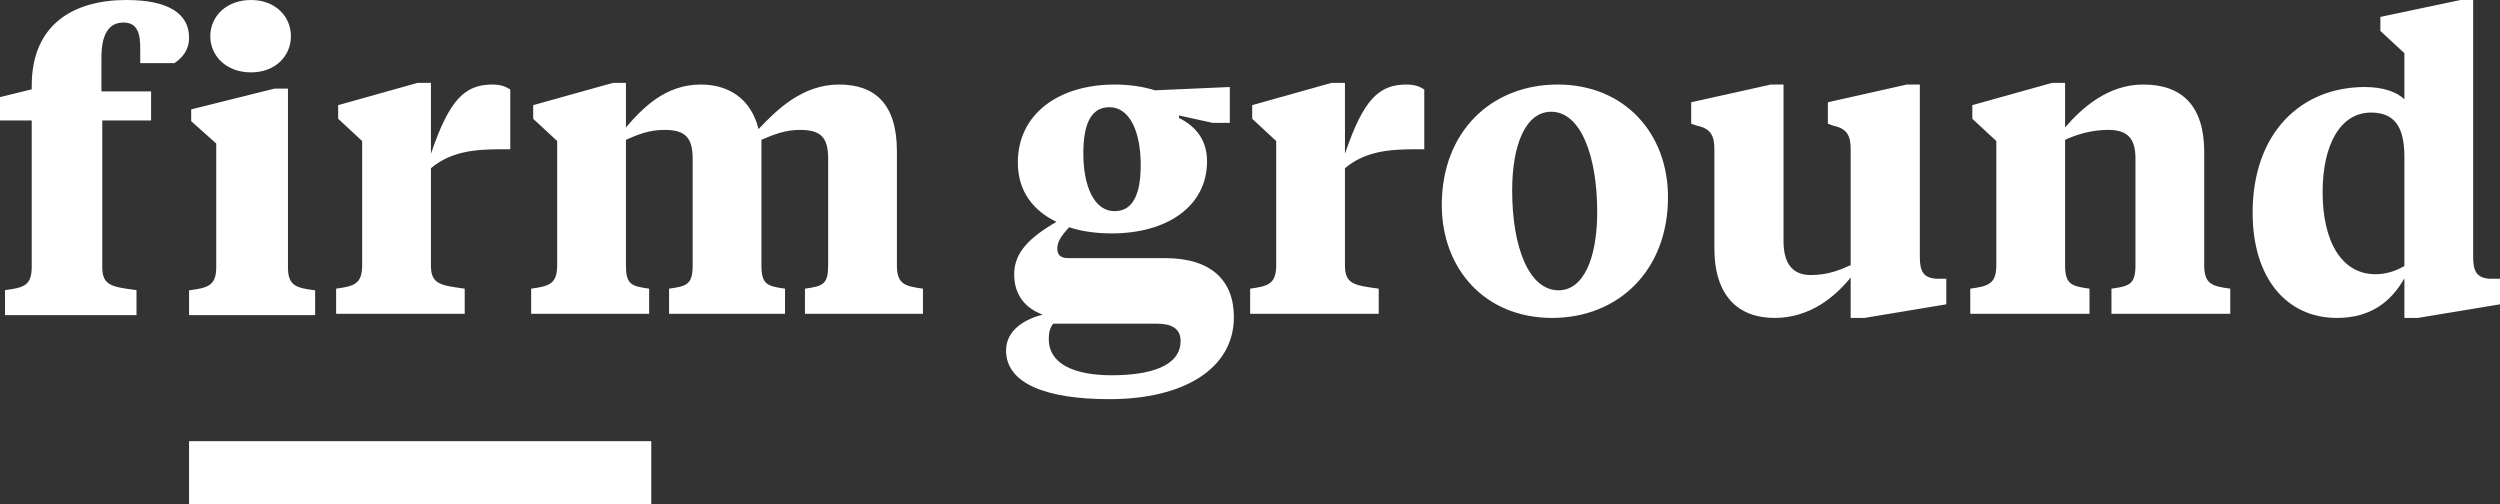
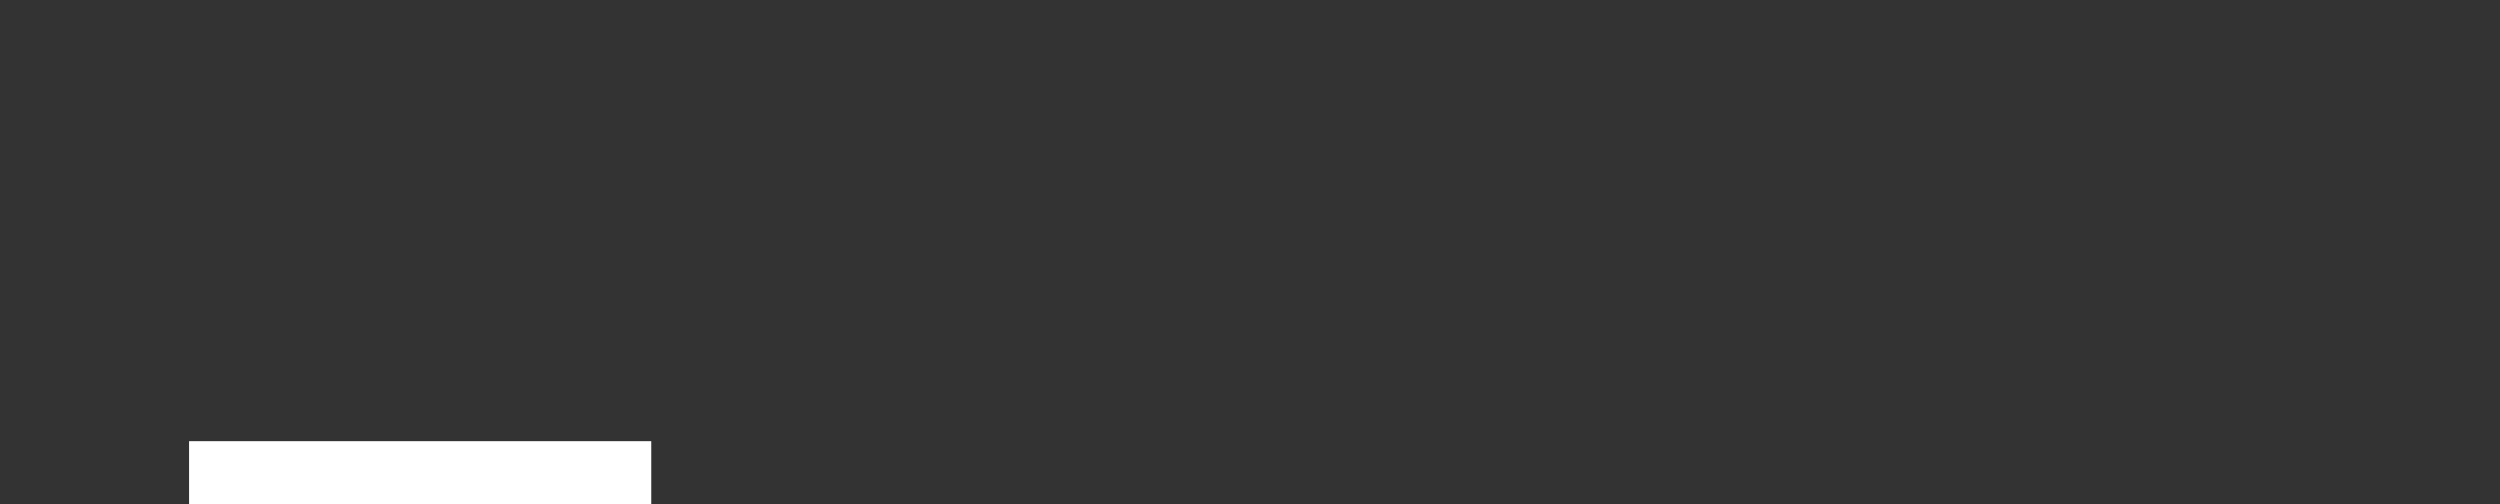
<svg xmlns="http://www.w3.org/2000/svg" width="119" height="24" viewBox="0 0 119 24">
  <rect x="0" y="0" width="119" height="24" fill="#333333" stroke="none" />
  <g fill="#FFF" fill-rule="evenodd">
    <rect width="22" height="3" x="9" y="21" />
-     <path d="M20.512 3.945L20.512 7.321C21.384 4.75 22.12 4.024 23.437 4.024 23.843 4.024 24.076 4.122 24.289 4.259L24.289 7.105 23.824 7.105C22.623 7.105 21.461 7.204 20.512 8.008L20.512 12.64C20.512 13.524 20.958 13.583 22.12 13.74L22.12 14.937 16 14.937 16 13.74C16.852 13.622 17.239 13.524 17.239 12.621L17.239 6.713 16.097 5.653 16.097 5.005 19.873 3.945 20.512 3.945zM43.932 14.937L38.316 14.937 38.316 13.74C39.188 13.622 39.42 13.524 39.42 12.621L39.42 7.557C39.42 6.556 39.091 6.183 38.084 6.183 37.367 6.183 36.844 6.399 36.244 6.654L36.244 12.621C36.244 13.524 36.496 13.622 37.367 13.74L37.367 14.937 31.848 14.937 31.848 13.74C32.719 13.622 32.971 13.524 32.971 12.621L32.971 7.557C32.971 6.556 32.623 6.183 31.635 6.183 30.899 6.183 30.376 6.399 29.795 6.654L29.795 12.621C29.795 13.524 30.027 13.622 30.899 13.74L30.899 14.937 25.283 14.937 25.283 13.74C26.135 13.622 26.522 13.524 26.522 12.621L26.522 6.713 25.38 5.653 25.38 5.005 29.175 3.945 29.795 3.945 29.795 6.065C30.608 5.123 31.674 4.024 33.358 4.024 34.656 4.024 35.74 4.671 36.108 6.144 36.961 5.241 38.181 4.024 39.943 4.024 41.667 4.024 42.693 4.966 42.693 7.204L42.693 12.621C42.693 13.524 43.061 13.622 43.932 13.74L43.932 14.937zM52.923 11.11C52.245 11.11 51.529 11.031 50.889 10.815 50.502 11.247 50.328 11.502 50.328 11.836 50.328 12.15 50.502 12.287 50.851 12.287L55.46 12.287C57.648 12.287 58.733 13.347 58.733 15.094 58.733 17.548 56.351 19 52.807 19 49.747 19 47.888 18.235 47.888 16.684 47.888 15.683 48.837 15.173 49.631 14.976 48.837 14.682 48.275 14.073 48.275 13.053 48.275 12.032 48.992 11.306 50.289 10.56 49.224 10.05 48.449 9.147 48.449 7.733 48.449 5.417 50.405 4.024 53.058 4.024 53.833 4.024 54.472 4.142 54.976 4.299L58.539 4.142 58.539 5.849 57.726 5.849 56.118 5.496 56.118 5.614C56.951 6.026 57.455 6.693 57.455 7.675 57.455 9.834 55.537 11.11 52.923 11.11zM55.073 15.408L50.134 15.408C49.979 15.585 49.921 15.84 49.921 16.134 49.921 17.312 51.103 17.862 52.923 17.862 54.743 17.862 56.196 17.43 56.196 16.232 56.196 15.624 55.75 15.408 55.073 15.408zM53.058 10.05C53.949 10.05 54.298 9.206 54.298 7.851 54.298 6.301 53.794 5.103 52.807 5.103 51.897 5.103 51.567 5.967 51.567 7.302 51.567 8.813 52.051 10.05 53.058 10.05zM64.02 3.945L64.02 7.321C64.891 4.75 65.627 4.024 66.944 4.024 67.351 4.024 67.583 4.122 67.796 4.259L67.796 7.105 67.331 7.105C66.131 7.105 64.969 7.204 64.02 8.008L64.02 12.64C64.02 13.524 64.465 13.583 65.627 13.74L65.627 14.937 59.507 14.937 59.507 13.74C60.359 13.622 60.747 13.524 60.747 12.621L60.747 6.713 59.604 5.653 59.604 5.005 63.381 3.945 64.02 3.945zM74.187 13.818C75.388 13.818 76.027 12.268 76.027 10.089 76.027 7.4 75.233 5.319 73.838 5.319 72.618 5.319 71.979 6.889 71.979 9.068 71.979 11.757 72.773 13.818 74.187 13.818zM73.877 15.133C70.701 15.133 68.629 12.817 68.629 9.755 68.629 6.261 70.991 4.024 74.148 4.024 77.324 4.024 79.396 6.34 79.396 9.382 79.396 12.896 77.014 15.133 73.877 15.133zM88.092 15.133L88.092 13.21C87.356 14.113 86.174 15.133 84.47 15.133 82.766 15.133 81.604 14.113 81.604 11.816L81.604 7.105C81.604 6.517 81.469 6.124 80.791 5.987L80.5 5.888 80.5 4.868 84.296 4.024 84.896 4.024 84.896 11.482C84.896 12.562 85.342 13.092 86.194 13.092 86.968 13.092 87.53 12.876 88.092 12.621L88.092 7.105C88.092 6.517 87.956 6.124 87.278 5.987L87.007 5.888 87.007 4.868 90.764 4.024 91.384 4.024 91.384 12.228C91.384 12.896 91.539 13.229 92.178 13.269L92.643 13.269 92.643 14.486 88.75 15.133 88.092 15.133zM101.648 12.621L101.648 7.557C101.648 6.634 101.319 6.183 100.35 6.183 99.556 6.183 98.859 6.399 98.298 6.654L98.298 12.621C98.298 13.524 98.588 13.622 99.46 13.74L99.46 14.937 93.785 14.937 93.785 13.74C94.637 13.622 95.025 13.524 95.025 12.621L95.025 6.713 93.882 5.653 93.882 5.005 97.678 3.945 98.298 3.945 98.298 6.065C99.111 5.123 100.35 4.024 102.016 4.024 103.875 4.024 104.921 5.044 104.921 7.243L104.921 12.621C104.921 13.524 105.289 13.622 106.16 13.74L106.16 14.937 100.505 14.937 100.505 13.74C101.377 13.622 101.648 13.524 101.648 12.621zM114.449 15.133L114.449 13.249C113.81 14.368 112.842 15.133 111.234 15.133 108.852 15.133 107.225 13.249 107.225 10.128 107.225 6.32 109.53 4.142 112.57 4.142 113.384 4.142 114.081 4.357 114.449 4.73L114.449 2.532 113.306 1.472 113.306.805 117.121 9.09494702e-13 117.722 9.09494702e-13 117.722 12.228C117.722 12.896 117.877 13.229 118.516 13.269L119 13.269 119 14.486 115.088 15.133 114.449 15.133zM112.861 5.358C111.389 5.358 110.556 6.909 110.556 9.147 110.556 11.502 111.467 13.053 113.074 13.053 113.577 13.053 114.062 12.896 114.449 12.66L114.449 7.459C114.449 6.045 113.984 5.358 112.861 5.358zM4.868 5.735L4.868 12.718C4.868 13.596 5.325 13.654 6.497 13.81L6.497 15 .238 15 .238 13.81C1.132 13.693 1.51 13.596 1.51 12.698L1.51 5.735 0 5.735 0 4.623 1.51 4.252 1.51 4.077C1.51 1.131 3.536 0 6.02 0 8.007 0 9 .644 9 1.795 9 2.38 8.682 2.75 8.305 3.004L6.675 3.004 6.675 2.302C6.675 1.619 6.556 1.073 5.881 1.073 5.146 1.073 4.828 1.678 4.828 2.75L4.828 4.35 7.192 4.35 7.192 5.735 4.868 5.735zM13.707 4.219L13.707 12.716C13.707 13.606 14.091 13.703 15 13.819L15 15 9 15 9 13.819C9.889 13.703 10.293 13.606 10.293 12.716L10.293 6.832 9.101 5.768 9.101 5.206 13.061 4.219 13.707 4.219zM11.949 3.445C10.758 3.445 10.01 2.652 10.01 1.723 10.01.794 10.758 0 11.949 0 13.121 0 13.848.794 13.848 1.723 13.848 2.652 13.121 3.445 11.949 3.445z" />
  </g>
</svg>